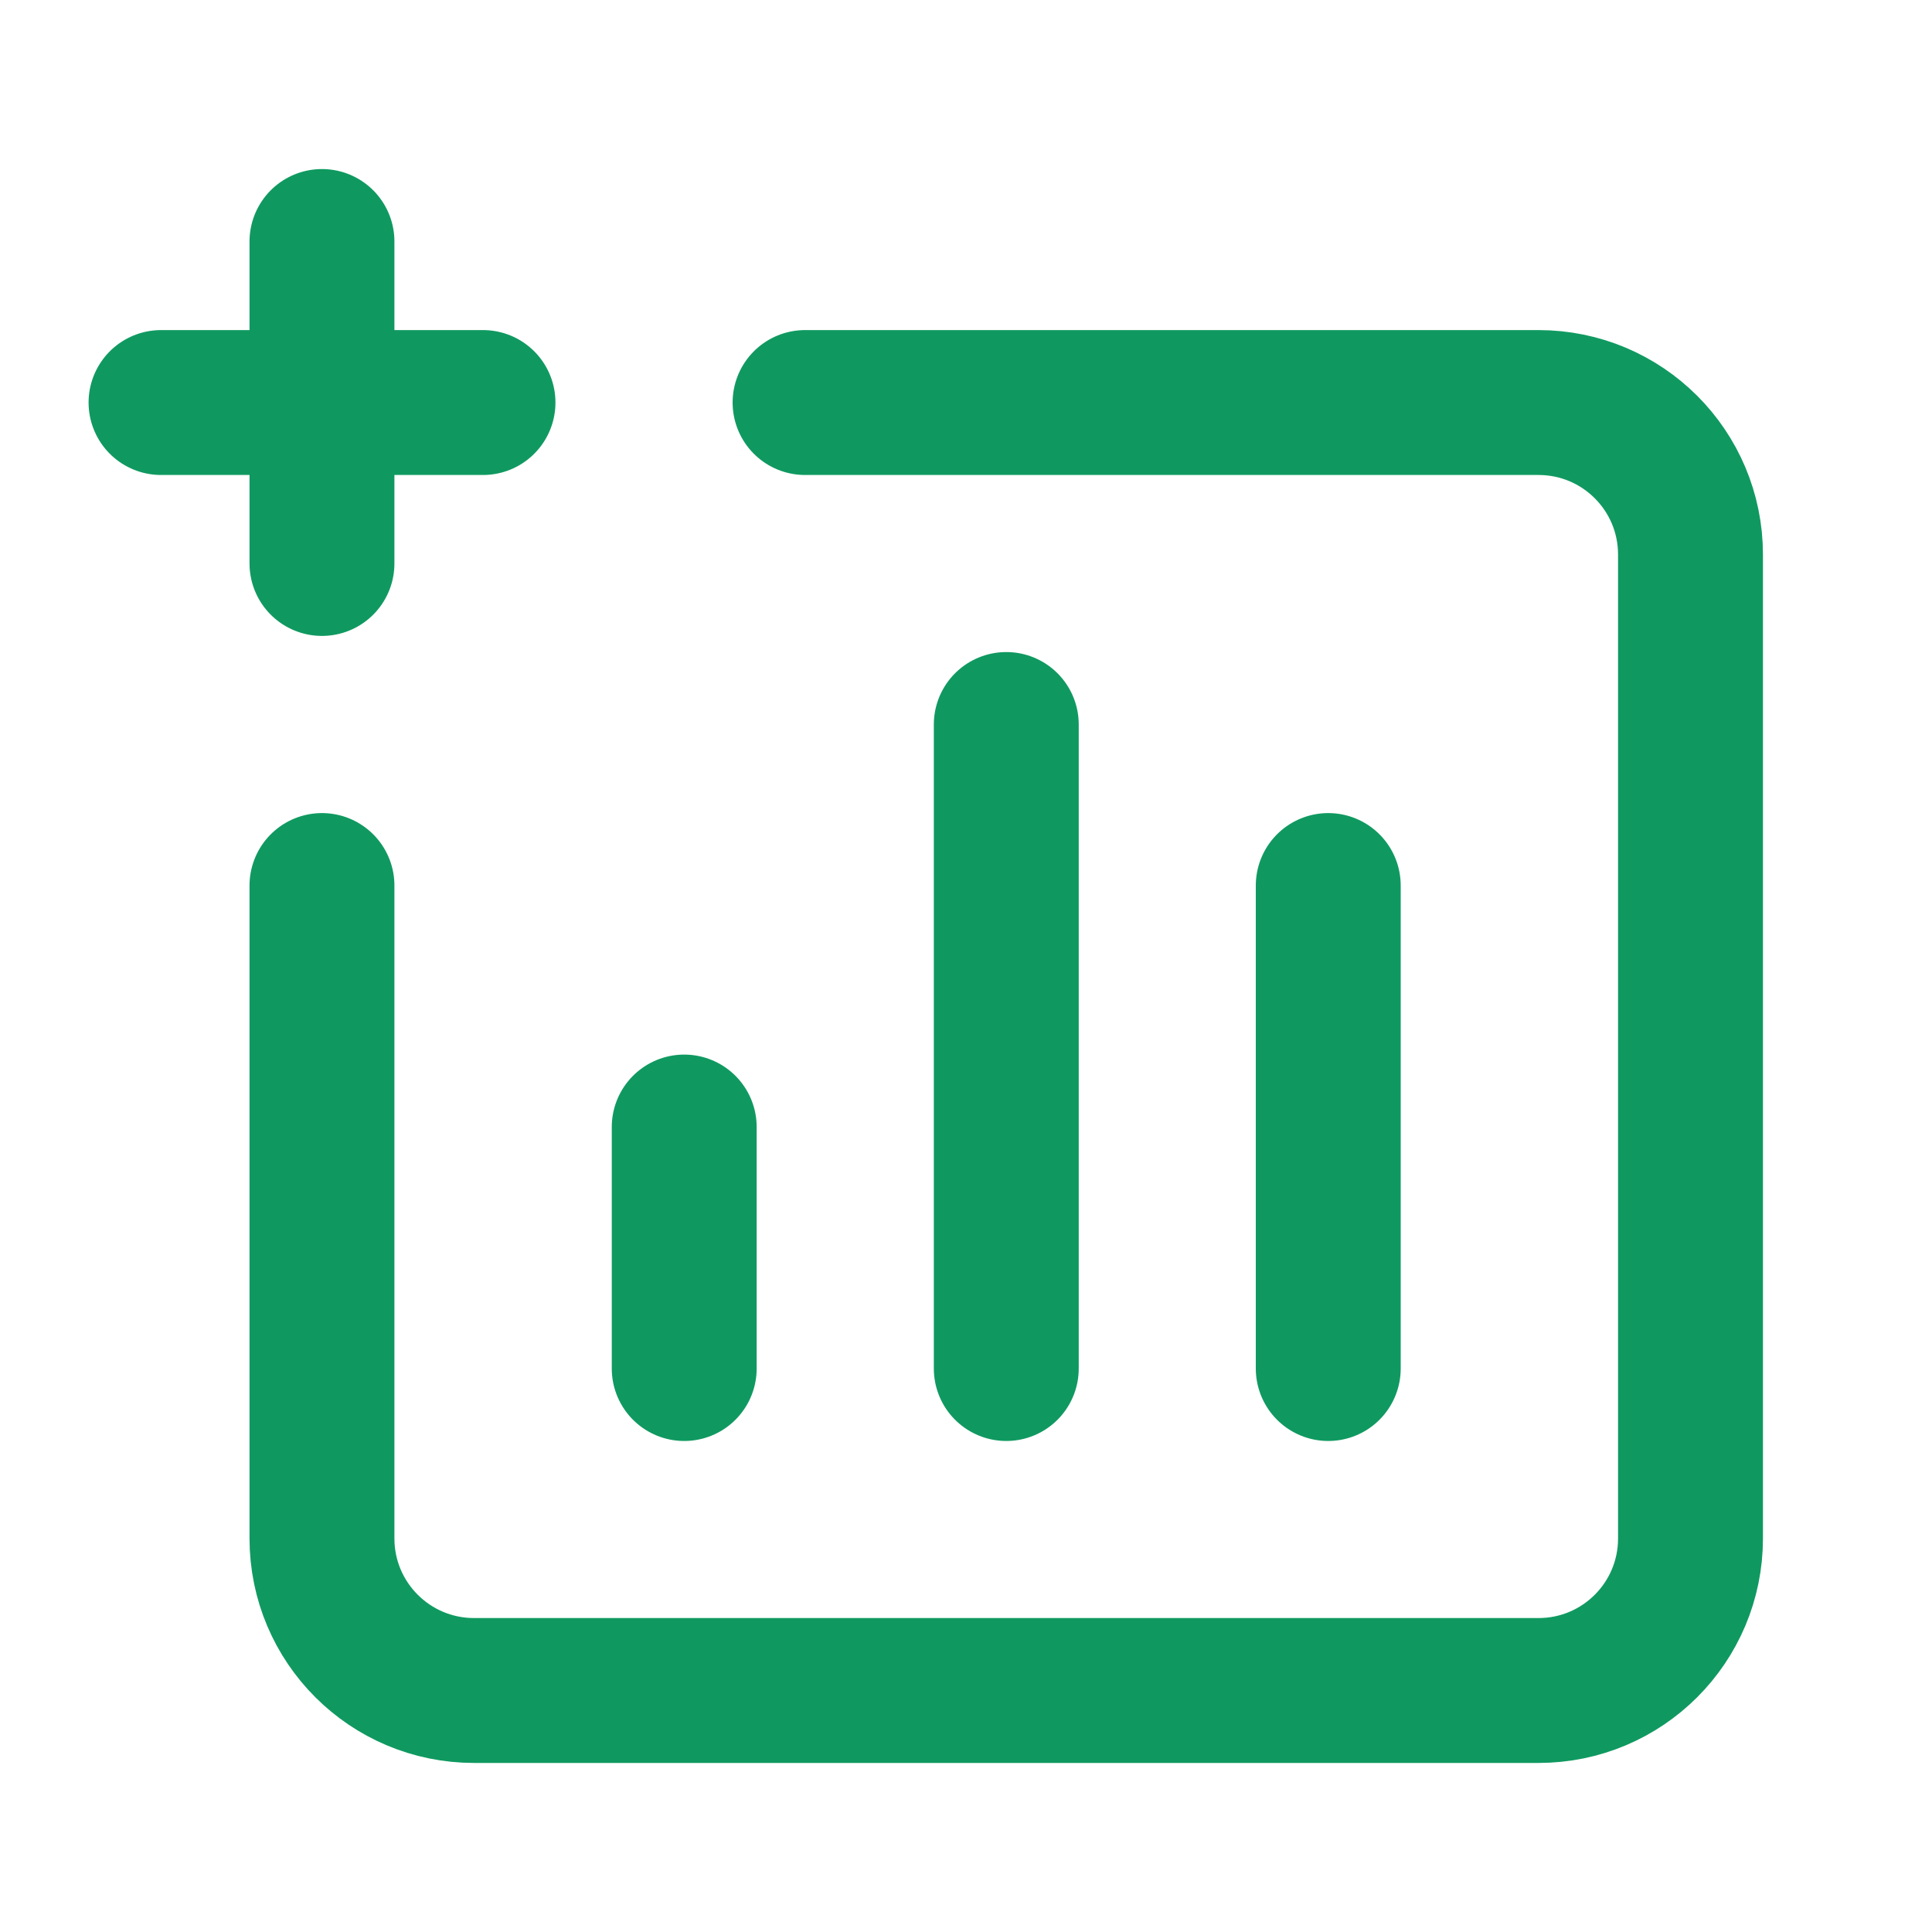
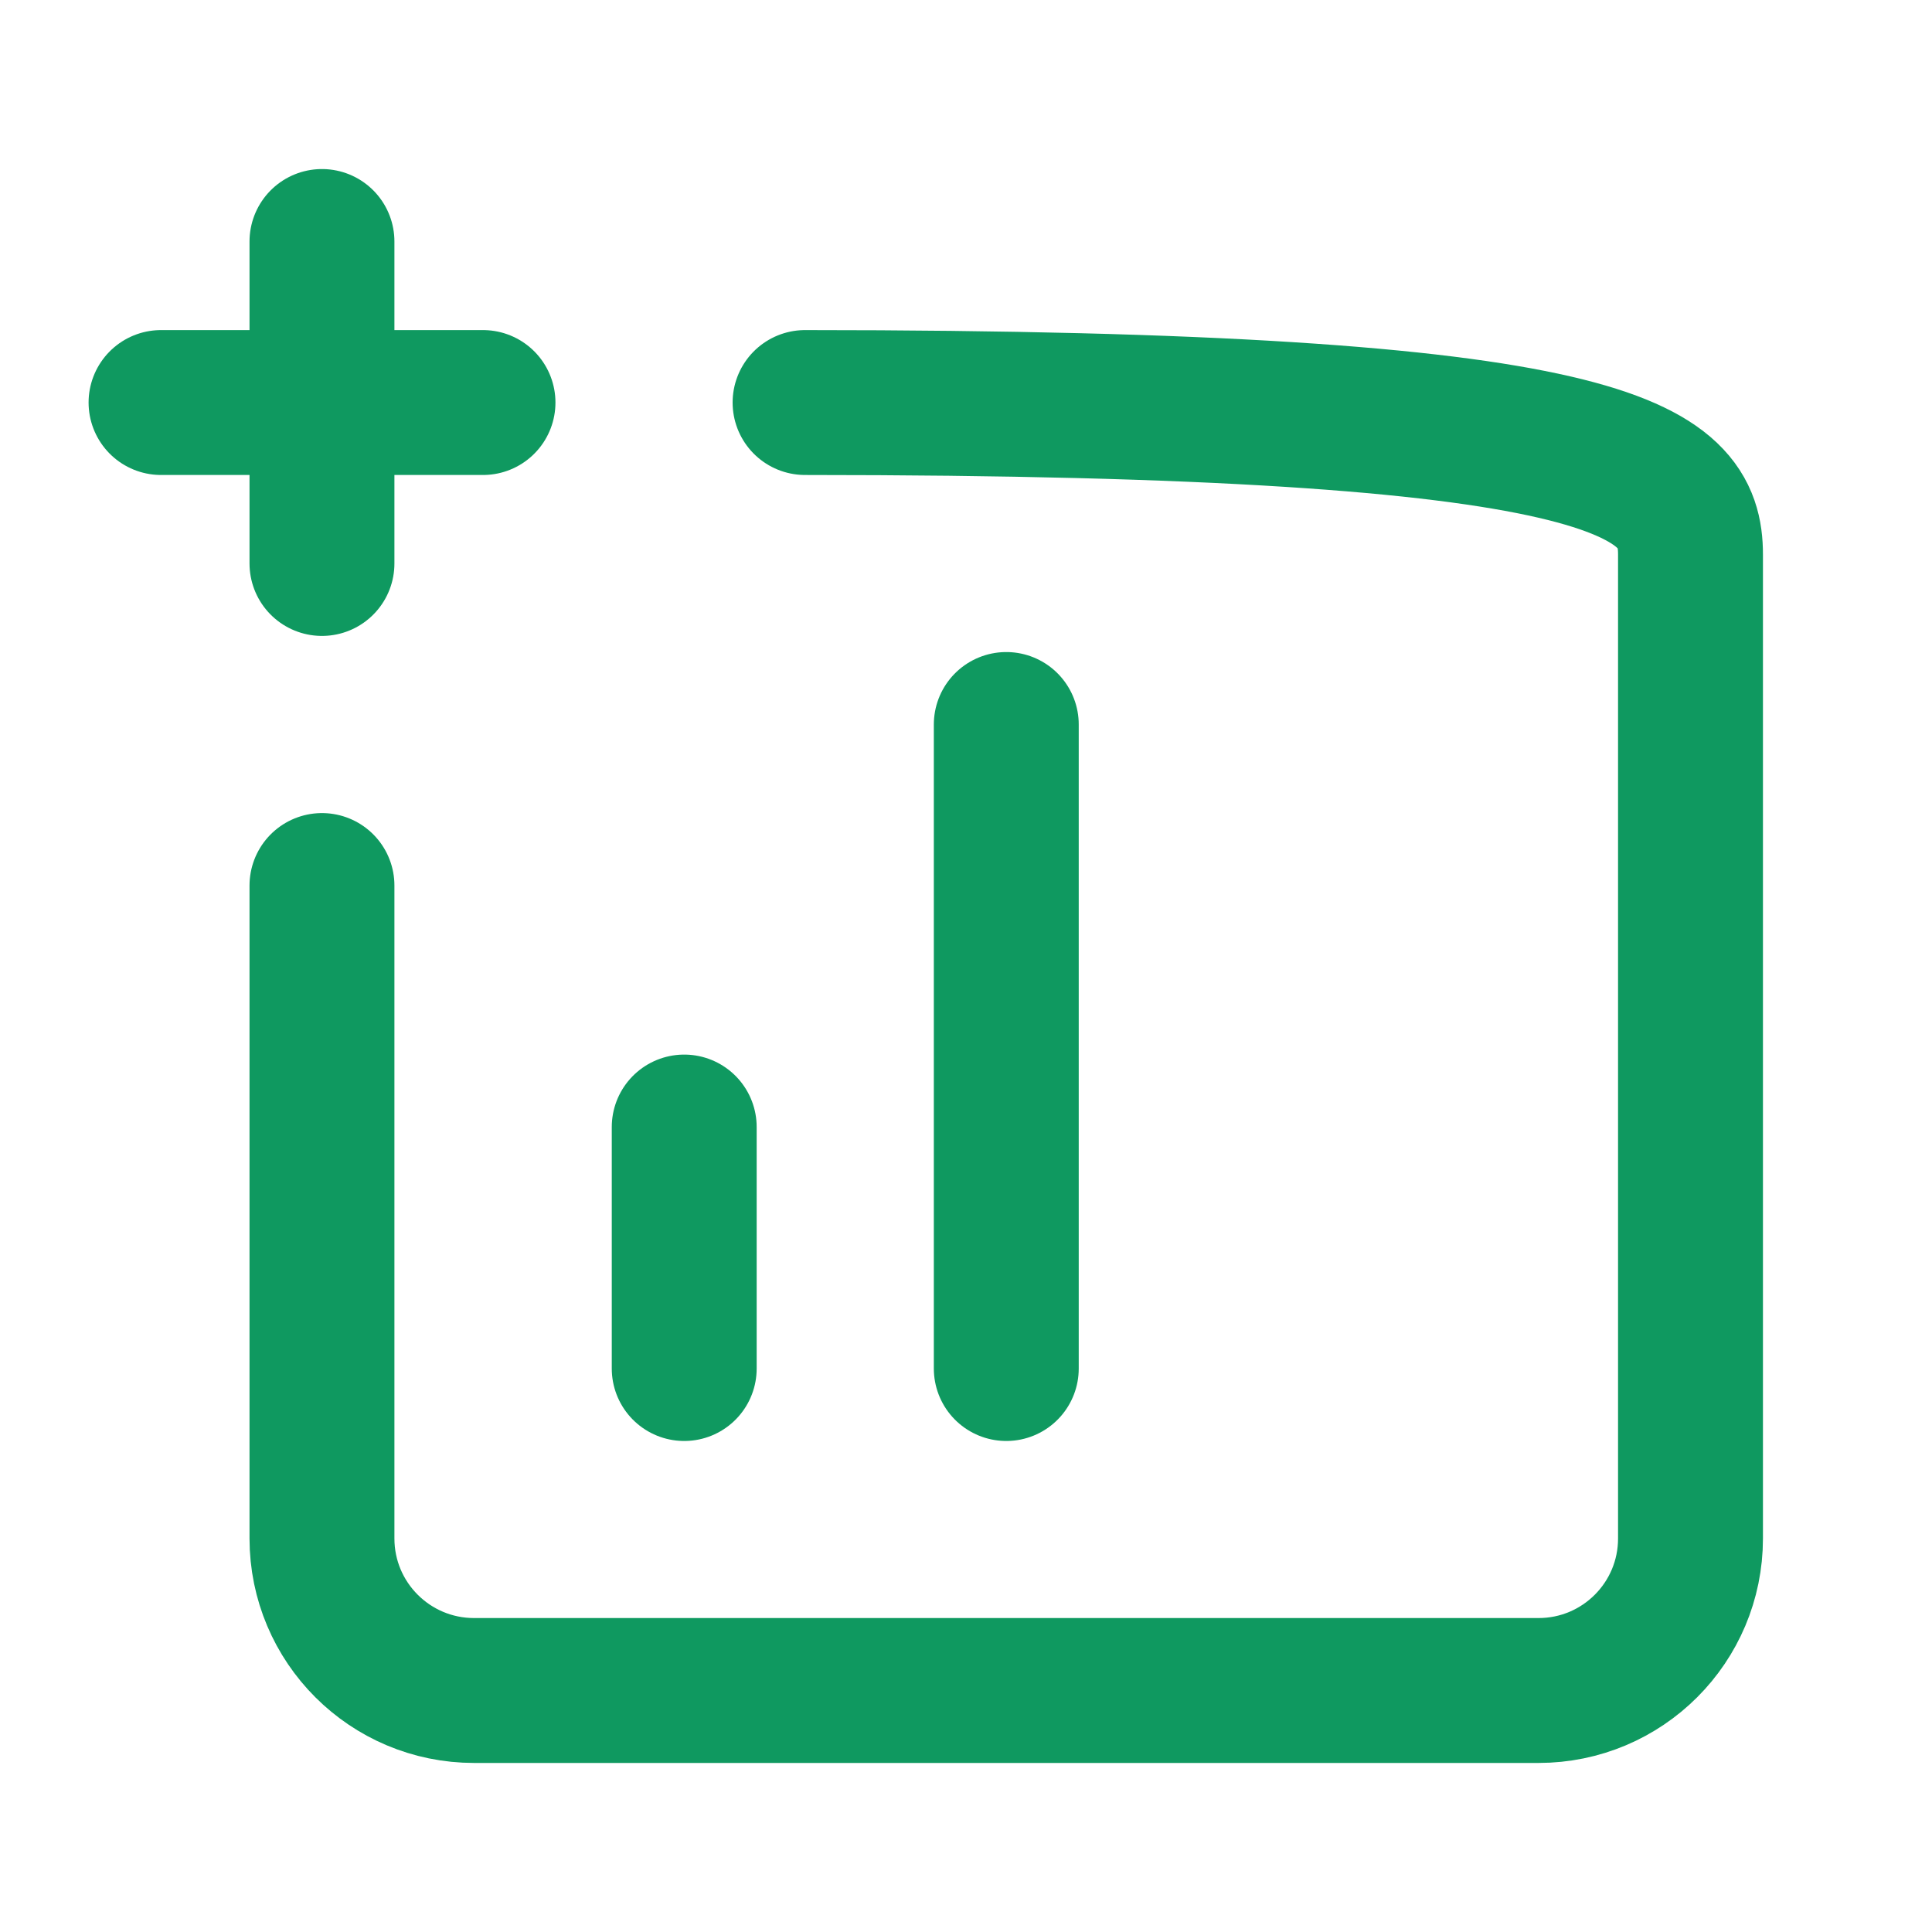
<svg xmlns="http://www.w3.org/2000/svg" width="20" height="20" viewBox="0 0 20 20" fill="none">
  <path d="M7.083 11.667V14.167" stroke="#0F9960" stroke-width="1.5" stroke-linecap="round" stroke-linejoin="round" />
  <path d="M10.417 7.5V14.167" stroke="#0F9960" stroke-width="1.5" stroke-linecap="round" stroke-linejoin="round" />
-   <path d="M13.75 9.167V14.167" stroke="#0F9960" stroke-width="1.5" stroke-linecap="round" stroke-linejoin="round" />
-   <path d="M8.334 4.167H15.926C16.796 4.167 17.5 4.871 17.5 5.741V15.926C17.5 16.796 16.796 17.5 15.926 17.5H4.908C4.038 17.5 3.333 16.796 3.333 15.926V9.167" stroke="#0F9960" stroke-width="1.5" stroke-linecap="round" stroke-linejoin="round" />
+   <path d="M8.334 4.167C16.796 4.167 17.5 4.871 17.5 5.741V15.926C17.5 16.796 16.796 17.5 15.926 17.5H4.908C4.038 17.5 3.333 16.796 3.333 15.926V9.167" stroke="#0F9960" stroke-width="1.5" stroke-linecap="round" stroke-linejoin="round" />
  <path d="M1.667 4.167H5" stroke="#0F9960" stroke-width="1.5" stroke-linecap="round" stroke-linejoin="round" />
  <path d="M3.333 5.833V2.5" stroke="#0F9960" stroke-width="1.5" stroke-linecap="round" stroke-linejoin="round" />
</svg>